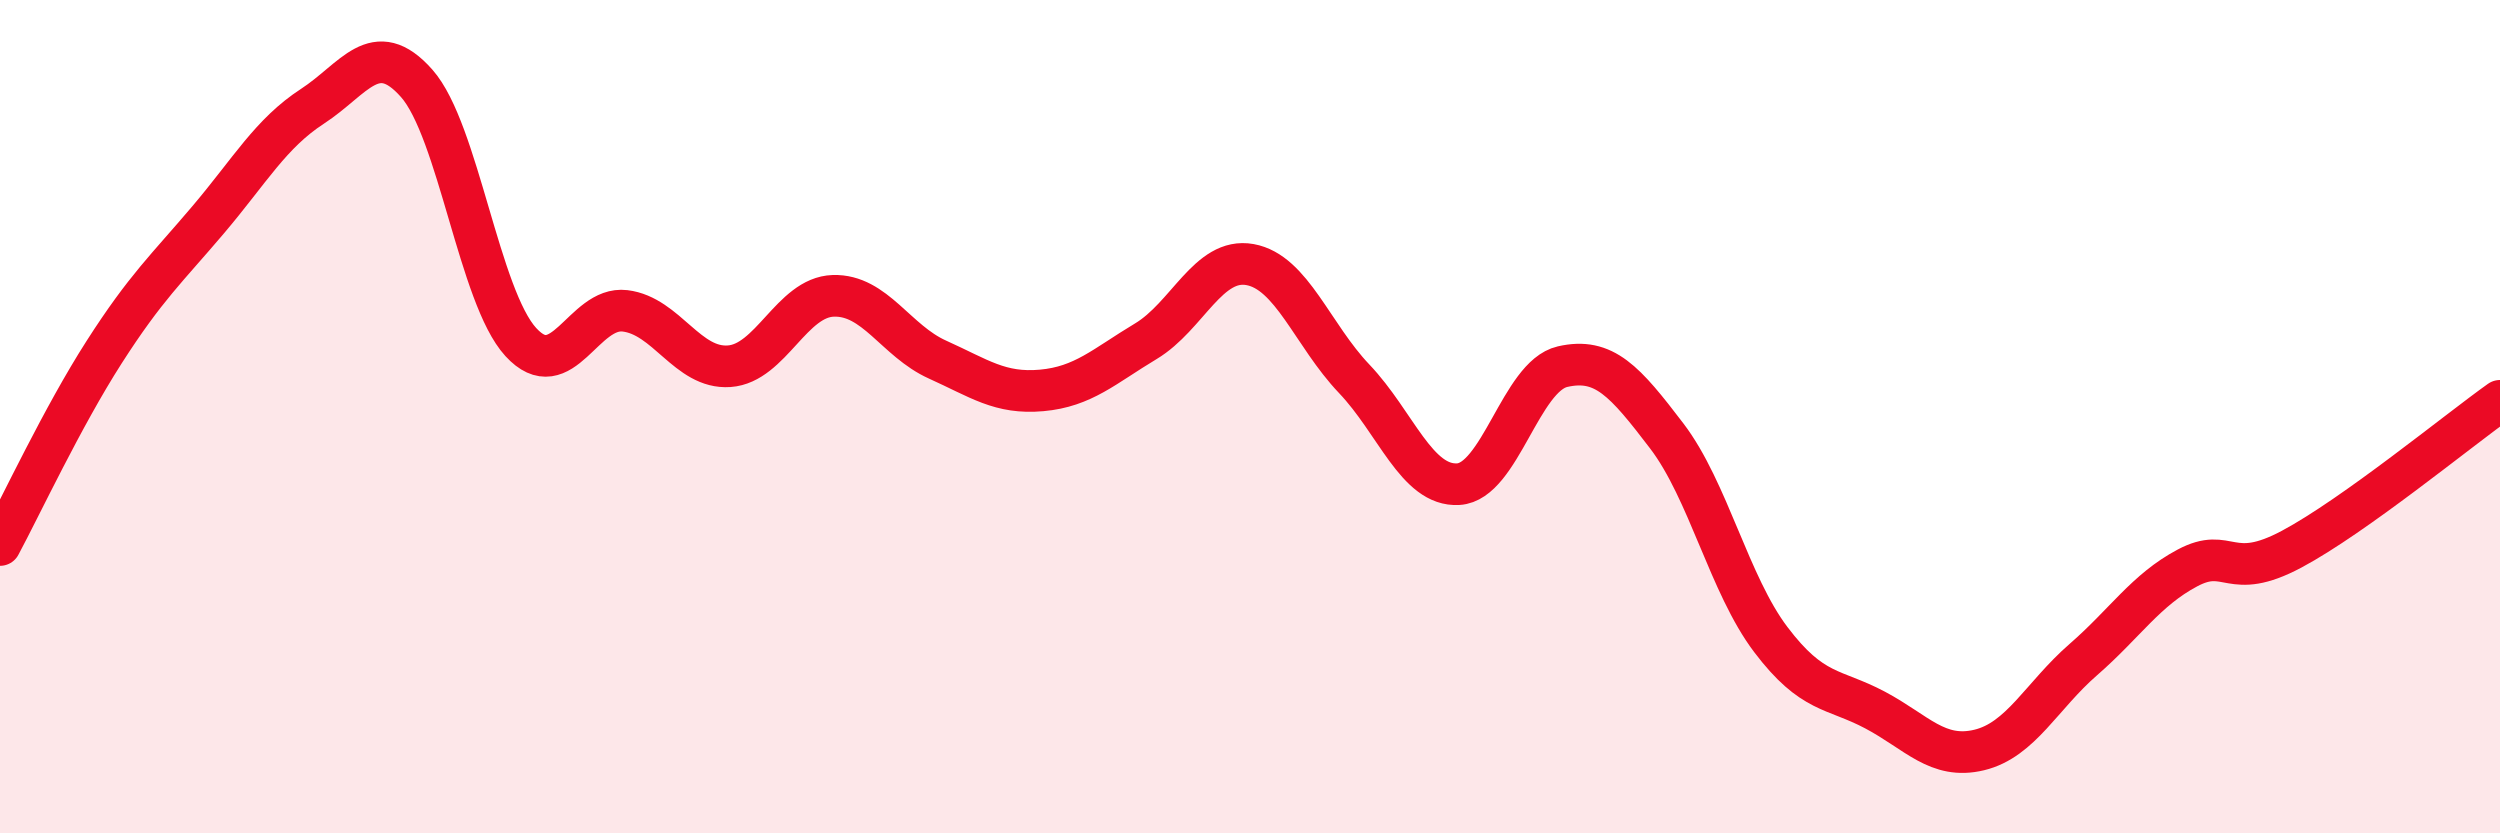
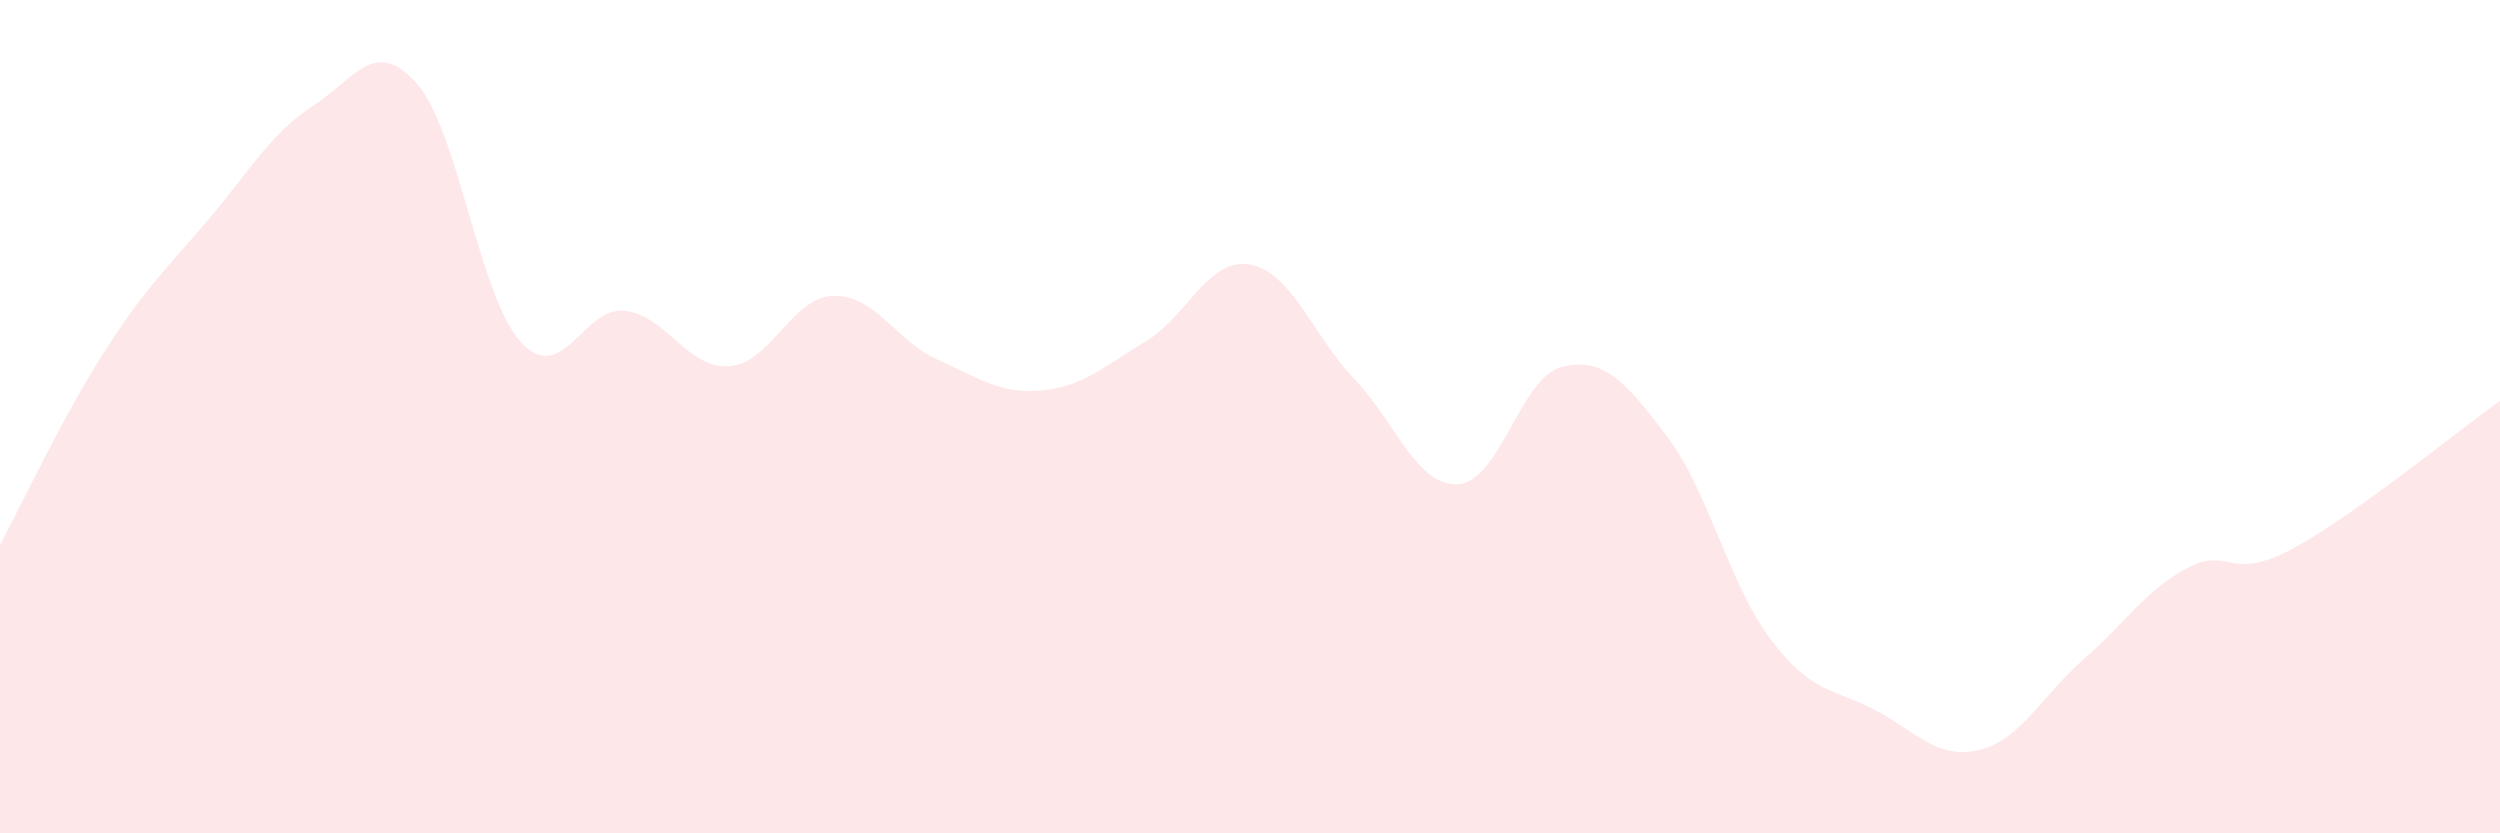
<svg xmlns="http://www.w3.org/2000/svg" width="60" height="20" viewBox="0 0 60 20">
  <path d="M 0,13.08 C 0.5,12.15 1.5,10.01 2.5,8.45 C 3.5,6.89 4,6.45 5,5.27 C 6,4.09 6.5,3.2 7.5,2.55 C 8.5,1.9 9,0.87 10,2 C 11,3.13 11.5,7.12 12.5,8.21 C 13.5,9.3 14,7.34 15,7.46 C 16,7.58 16.5,8.86 17.5,8.79 C 18.5,8.72 19,7.13 20,7.1 C 21,7.07 21.5,8.18 22.5,8.63 C 23.5,9.08 24,9.46 25,9.37 C 26,9.28 26.5,8.79 27.5,8.19 C 28.5,7.59 29,6.17 30,6.35 C 31,6.53 31.5,8.04 32.5,9.09 C 33.5,10.14 34,11.68 35,11.62 C 36,11.56 36.5,9.03 37.5,8.8 C 38.5,8.57 39,9.15 40,10.46 C 41,11.77 41.5,14.03 42.5,15.35 C 43.5,16.67 44,16.51 45,17.04 C 46,17.57 46.5,18.24 47.5,18 C 48.5,17.76 49,16.7 50,15.83 C 51,14.96 51.5,14.16 52.5,13.63 C 53.5,13.1 53.5,13.98 55,13.18 C 56.5,12.38 59,10.33 60,9.62L60 20L0 20Z" fill="#EB0A25" opacity="0.1" stroke-linecap="round" stroke-linejoin="round" />
-   <path d="M 0,13.08 C 0.5,12.15 1.5,10.01 2.5,8.45 C 3.5,6.89 4,6.45 5,5.27 C 6,4.09 6.5,3.2 7.5,2.55 C 8.5,1.9 9,0.87 10,2 C 11,3.13 11.5,7.12 12.5,8.21 C 13.5,9.3 14,7.34 15,7.46 C 16,7.58 16.5,8.86 17.5,8.79 C 18.5,8.72 19,7.13 20,7.1 C 21,7.07 21.5,8.18 22.5,8.63 C 23.5,9.08 24,9.46 25,9.37 C 26,9.28 26.5,8.79 27.5,8.19 C 28.5,7.59 29,6.17 30,6.35 C 31,6.53 31.5,8.04 32.5,9.09 C 33.5,10.14 34,11.68 35,11.62 C 36,11.56 36.5,9.03 37.5,8.8 C 38.5,8.57 39,9.15 40,10.46 C 41,11.77 41.5,14.03 42.5,15.35 C 43.5,16.67 44,16.51 45,17.04 C 46,17.57 46.5,18.24 47.5,18 C 48.5,17.76 49,16.7 50,15.83 C 51,14.96 51.5,14.16 52.5,13.63 C 53.5,13.1 53.5,13.98 55,13.18 C 56.5,12.38 59,10.33 60,9.62" stroke="#EB0A25" stroke-width="1" fill="none" stroke-linecap="round" stroke-linejoin="round" />
</svg>